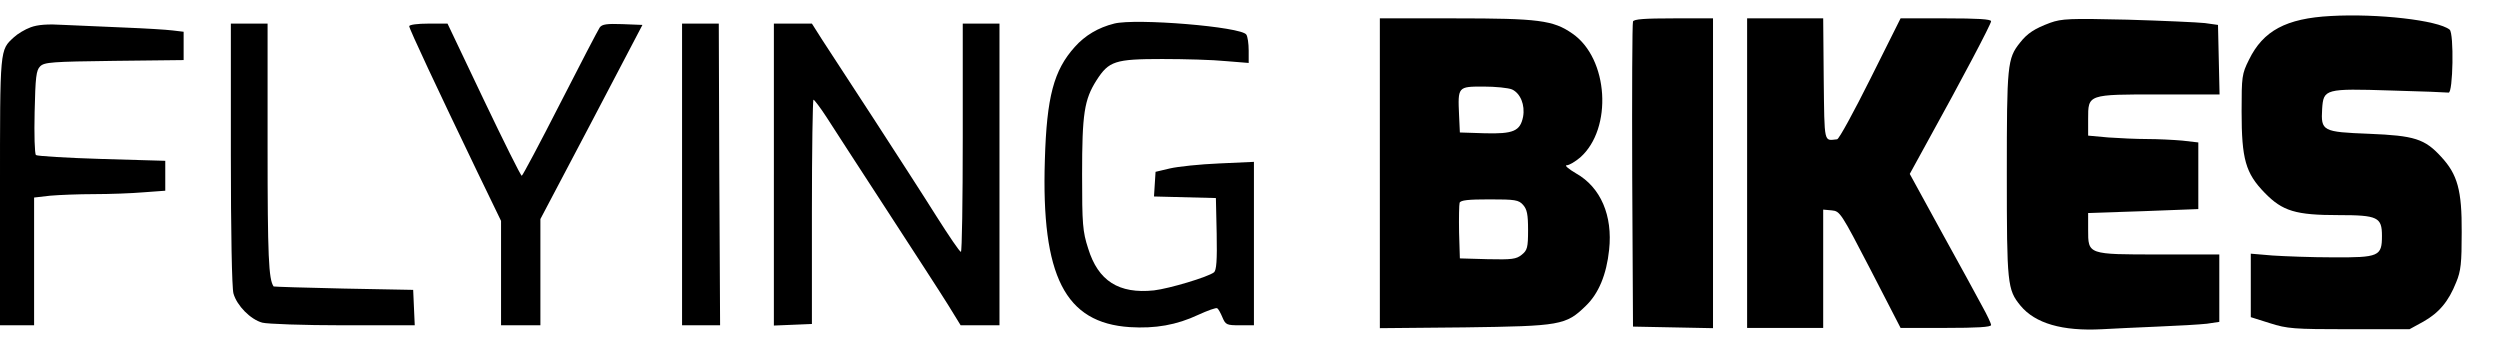
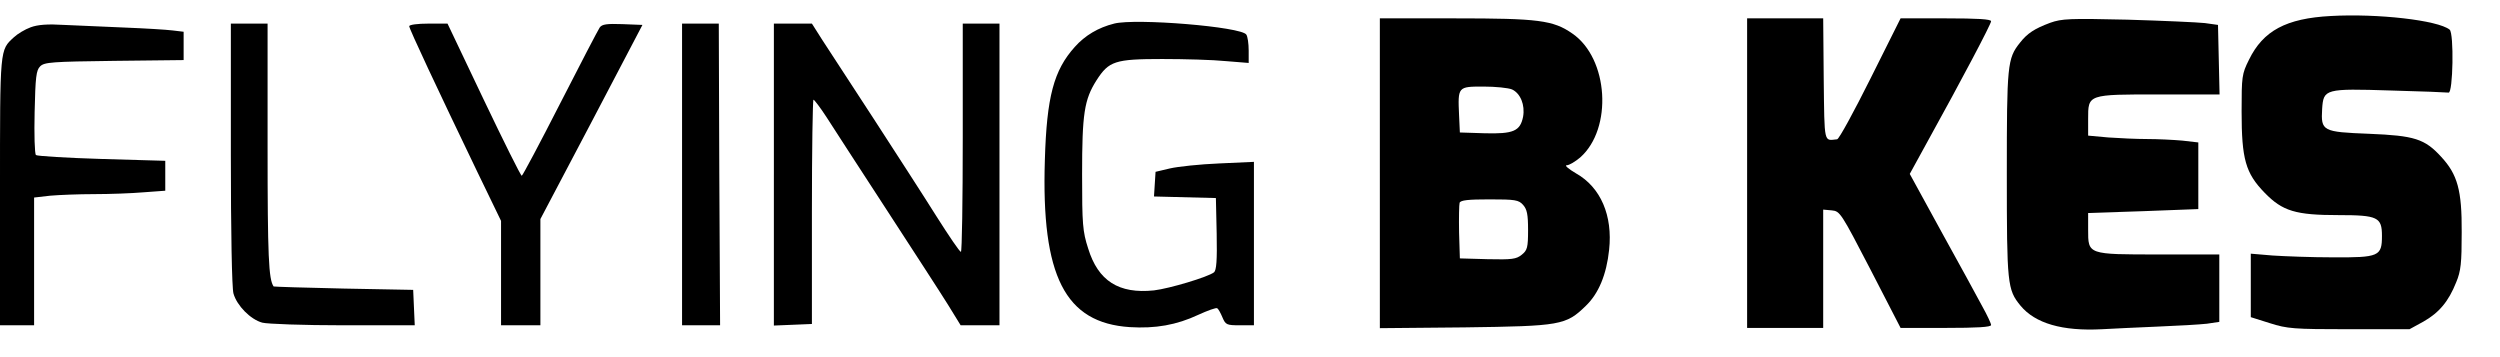
<svg xmlns="http://www.w3.org/2000/svg" version="1.0" width="953pt" height="136pt" viewBox="0 0 953 136" preserveAspectRatio="xMidYMid meet">
  <g transform="translate(0,136) scale(0.1,-0.1)" fill="#000000" stroke="none">
    <path d="M8885 1299 c-170 -9 -258 -56 -312 -167 -27 -54 -28 -64 -28 -197 0 -182 15 -235 88 -310 68 -70 118 -85 282 -85 149 0 165 -8 165 -79 0 -78 -11 -83 -187 -82 -81 0 -185 4 -230 7 l-83 7 0 -121 0 -121 73 -23 c66 -21 90 -23 302 -23 l230 0 53 29 c60 34 96 77 125 150 18 43 21 73 21 191 1 160 -16 220 -78 287 -63 69 -102 81 -275 88 -178 7 -184 10 -179 95 5 76 11 78 262 70 115 -3 214 -7 220 -8 17 -3 21 227 4 240 -45 36 -275 62 -453 52z" />
    <path d="M5260 699 l0 -590 323 3 c366 5 386 8 462 82 49 47 79 119 89 214 14 130 -32 238 -126 291 -29 17 -45 31 -36 31 10 0 33 14 52 30 124 110 108 377 -30 472 -73 51 -130 58 -446 58 l-288 0 0 -591z m504 320 c32 -15 50 -59 42 -104 -11 -55 -37 -66 -147 -63 l-94 3 -3 65 c-5 110 -5 110 93 110 46 0 95 -5 109 -11z m42 -440 c15 -17 19 -36 19 -96 0 -67 -3 -77 -24 -94 -21 -17 -37 -19 -130 -17 l-106 3 -3 99 c-1 55 0 106 2 113 4 10 33 13 114 13 98 0 111 -2 128 -21z" />
-     <path d="M6225 1278 c-3 -7 -4 -272 -3 -588 l3 -575 153 -3 152 -3 0 591 0 590 -150 0 c-111 0 -152 -3 -155 -12z" />
    <path d="M6660 700 l0 -590 145 0 145 0 0 226 0 225 33 -3 c31 -3 35 -9 147 -225 l115 -223 173 0 c117 0 172 3 172 11 0 6 -15 38 -34 72 -18 34 -88 162 -155 283 l-121 221 68 124 c130 235 242 447 242 458 0 8 -52 11 -173 11 l-172 0 -115 -230 c-63 -126 -120 -231 -127 -231 -51 -5 -48 -22 -51 229 l-2 232 -145 0 -145 0 0 -590z" />
    <path d="M7815 1273 c-59 -22 -87 -40 -115 -76 -48 -60 -50 -84 -50 -500 0 -420 2 -441 52 -502 56 -68 160 -98 311 -90 39 2 135 7 212 10 77 3 161 8 188 11 l47 7 0 128 0 129 -228 0 c-275 0 -272 -1 -272 95 l0 63 210 7 210 8 0 127 0 127 -61 7 c-34 3 -94 6 -134 6 -40 0 -106 3 -148 6 l-77 7 0 63 c0 95 -3 94 273 94 l228 0 -3 133 -3 132 -50 7 c-27 3 -160 9 -295 13 -221 5 -250 4 -295 -12z" />
    <path d="M4247 1270 c-60 -15 -111 -45 -150 -89 -80 -89 -107 -190 -114 -431 -14 -443 77 -621 324 -637 97 -6 178 8 261 47 35 16 68 28 72 25 4 -2 13 -18 20 -35 12 -28 16 -30 66 -30 l54 0 0 311 0 312 -132 -6 c-73 -3 -158 -12 -188 -19 l-55 -13 -3 -47 -3 -47 118 -3 118 -3 3 -136 c2 -102 -1 -139 -10 -147 -23 -18 -170 -62 -229 -69 -134 -14 -213 36 -251 160 -21 65 -23 92 -23 282 0 231 8 285 55 359 47 73 70 81 250 81 85 0 194 -3 243 -8 l87 -7 0 47 c0 27 -4 54 -9 61 -18 30 -422 63 -504 42z" />
    <path d="M117 1256 c-22 -8 -50 -25 -64 -38 -54 -50 -53 -37 -53 -588 l0 -510 65 0 65 0 0 244 0 243 61 7 c34 3 110 6 168 6 58 0 143 3 189 7 l82 6 0 57 0 57 -242 7 c-134 4 -247 11 -251 15 -5 5 -7 79 -5 164 3 134 6 159 21 174 16 16 44 18 282 21 l265 3 0 54 0 54 -42 5 c-24 3 -106 8 -183 11 -77 3 -180 8 -230 10 -64 4 -101 1 -128 -9z" />
    <path d="M880 772 c0 -296 4 -511 10 -531 13 -46 65 -99 110 -111 19 -5 158 -10 308 -10 l273 0 -3 67 -3 68 -265 5 c-146 3 -266 7 -267 8 -19 27 -23 114 -23 533 l0 469 -70 0 -70 0 0 -498z" />
    <path d="M1560 1260 c0 -10 105 -234 259 -554 l91 -188 0 -199 0 -199 75 0 75 0 0 203 0 202 195 370 194 370 -76 3 c-59 2 -78 0 -87 -13 -6 -9 -74 -139 -151 -290 -77 -151 -143 -275 -146 -275 -4 0 -69 131 -145 290 l-138 290 -73 0 c-40 0 -73 -4 -73 -10z" />
    <path d="M2600 695 l0 -575 73 0 72 0 -3 575 -2 575 -70 0 -70 0 0 -575z" />
    <path d="M2950 695 l0 -576 73 3 72 3 0 428 c0 235 3 427 6 427 3 0 26 -30 50 -67 24 -38 127 -196 229 -353 102 -157 208 -320 234 -362 l48 -78 74 0 74 0 0 575 0 575 -70 0 -70 0 0 -435 c0 -239 -3 -435 -7 -435 -5 0 -46 61 -93 135 -47 75 -155 242 -240 373 -85 130 -173 265 -195 299 l-40 63 -72 0 -73 0 0 -575z" />
  </g>
</svg>